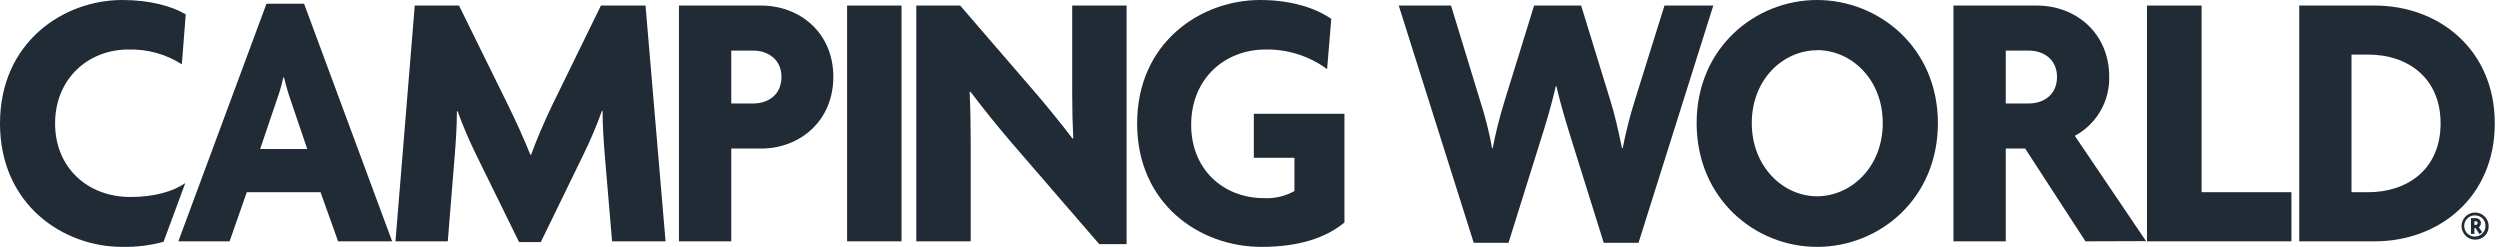
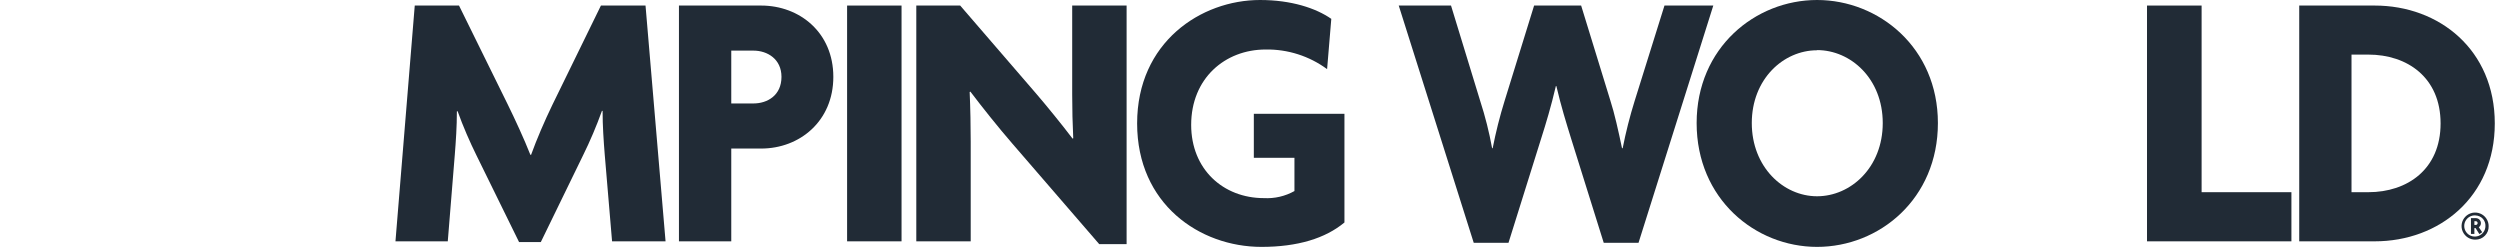
<svg xmlns="http://www.w3.org/2000/svg" width="81" height="8" viewBox="0 0 81 8" fill="none">
  <g id="Group 12">
-     <path id="Vector" d="M10.954 7.819L10.385 6.227H7.996L7.439 7.819H5.778L8.634 0.12H9.852L12.706 7.819H10.954ZM9.431 3.287C9.341 3.032 9.265 2.772 9.203 2.509H9.179C9.121 2.773 9.045 3.033 8.951 3.287L8.429 4.827H9.954L9.431 3.287Z" fill="#212B36" />
    <path id="Vector_2" d="M19.831 7.819L19.593 5.005C19.558 4.566 19.524 4.083 19.524 3.592H19.503C19.325 4.087 19.12 4.57 18.887 5.041L17.523 7.842H16.817L15.441 5.041C15.224 4.602 15.002 4.095 14.827 3.604H14.803C14.803 4.107 14.77 4.575 14.736 5.005L14.508 7.819H12.813L13.438 0.18H14.872L16.453 3.389C16.669 3.828 16.988 4.515 17.184 5.016H17.207C17.388 4.515 17.646 3.915 17.901 3.389L19.47 0.18H20.915L21.564 7.819H19.831Z" fill="#212B36" />
    <path id="Vector_3" d="M24.661 4.813H23.693V7.819H21.998V0.18H24.661C25.911 0.18 27 1.057 27 2.49C27 3.923 25.911 4.813 24.661 4.813ZM24.411 1.64H23.693V3.352H24.411C24.866 3.352 25.32 3.089 25.32 2.49C25.32 1.915 24.866 1.64 24.411 1.64Z" fill="#212B36" />
    <path id="Vector_4" d="M27.446 7.819V0.18H29.21V7.819H27.446Z" fill="#212B36" />
    <path id="Vector_5" d="M35.615 7.91L32.794 4.646C32.338 4.119 31.826 3.477 31.441 2.969L31.417 2.981C31.441 3.521 31.451 4.107 31.451 4.589V7.819H29.688V0.18H31.11L33.568 3.029C33.908 3.424 34.42 4.053 34.751 4.491L34.773 4.48C34.751 4.025 34.739 3.534 34.739 3.054V0.18H36.502V7.91H35.615Z" fill="#212B36" />
    <path id="Vector_6" d="M40.871 7.999C38.868 7.999 36.843 6.61 36.843 3.999C36.843 1.367 38.913 0 40.824 0C41.837 0 42.634 0.263 43.134 0.611L42.998 2.24C42.422 1.816 41.722 1.592 41.007 1.604C39.691 1.604 38.594 2.538 38.594 4.047C38.594 5.484 39.631 6.419 40.95 6.419C41.295 6.438 41.638 6.359 41.94 6.19V5.113H40.624V3.687H43.56V7.208C42.941 7.724 42.042 7.999 40.871 7.999Z" fill="#212B36" />
-     <path id="Vector_7" d="M53.088 7.867H51.961L50.904 4.49C50.745 3.975 50.585 3.466 50.426 2.789H50.41C50.252 3.461 50.093 3.987 49.933 4.49L48.875 7.867H47.749L45.319 0.18H47.013L47.958 3.269C48.121 3.771 48.25 4.283 48.344 4.801H48.363C48.464 4.284 48.592 3.772 48.749 3.269L49.705 0.18H51.229L52.173 3.25C52.31 3.67 52.439 4.255 52.553 4.801H52.575C52.676 4.284 52.806 3.772 52.963 3.269L53.929 0.18H55.511L53.088 7.867Z" fill="#212B36" />
+     <path id="Vector_7" d="M53.088 7.867H51.961L50.904 4.49C50.745 3.975 50.585 3.466 50.426 2.789H50.41C50.252 3.461 50.093 3.987 49.933 4.49L48.875 7.867H47.749L45.319 0.18H47.013L47.958 3.269C48.121 3.771 48.25 4.283 48.344 4.801H48.363C48.464 4.284 48.592 3.772 48.749 3.269L49.705 0.18H51.229L52.173 3.25C52.31 3.67 52.439 4.255 52.553 4.801H52.575C52.676 4.284 52.806 3.772 52.963 3.269L53.929 0.18H55.511L53.088 7.867" fill="#212B36" />
    <path id="Vector_8" d="M58.873 7.999C56.872 7.999 54.971 6.448 54.971 3.987C54.971 1.544 56.872 0 58.873 0C60.875 0 62.788 1.544 62.788 3.987C62.788 6.448 60.887 7.999 58.873 7.999ZM58.873 1.629C57.781 1.629 56.758 2.563 56.758 3.987C56.758 5.411 57.781 6.359 58.873 6.359C59.966 6.359 61.001 5.424 61.001 3.987C61.001 2.55 59.966 1.623 58.873 1.623V1.629Z" fill="#212B36" />
-     <path id="Vector_9" d="M67.569 7.819L65.615 4.813H64.987V7.819H63.292V0.18H66C67.24 0.18 68.339 1.057 68.339 2.49C68.347 2.88 68.248 3.265 68.051 3.603C67.854 3.94 67.568 4.216 67.224 4.401L69.532 7.813L67.569 7.819ZM65.738 1.64H64.987V3.352H65.738C66.193 3.352 66.647 3.089 66.647 2.49C66.647 1.915 66.2 1.64 65.738 1.64Z" fill="#212B36" />
    <path id="Vector_10" d="M69.563 7.819V0.18H71.332V6.227H74.242V7.819H69.563Z" fill="#212B36" />
    <path id="Vector_11" d="M76.941 7.819H74.495V0.18H76.941C79.033 0.18 80.831 1.617 80.831 3.999C80.831 6.38 79.033 7.819 76.941 7.819ZM76.736 1.769H76.189V6.227H76.736C77.998 6.227 79.075 5.484 79.075 3.999C79.075 2.513 77.998 1.769 76.736 1.769Z" fill="#212B36" />
-     <path id="Vector_12" d="M4.22 6.382C2.844 6.382 1.785 5.436 1.785 3.999C1.785 2.562 2.844 1.604 4.163 1.604C4.774 1.588 5.376 1.755 5.892 2.083L6.018 0.466C5.579 0.203 4.869 0 3.958 0C2.057 0 0 1.366 0 3.999C0 6.632 2.047 7.999 3.958 7.999C4.41 8.008 4.862 7.953 5.299 7.834L6.003 5.933C5.606 6.204 5.003 6.382 4.22 6.382Z" fill="#212B36" />
    <path id="Vector_13" d="M80.21 7.764C80.122 7.767 80.036 7.744 79.962 7.698C79.888 7.651 79.829 7.584 79.793 7.504C79.757 7.425 79.746 7.336 79.761 7.25C79.776 7.164 79.817 7.084 79.878 7.021C79.938 6.958 80.016 6.915 80.102 6.896C80.187 6.878 80.276 6.886 80.357 6.918C80.439 6.951 80.508 7.007 80.557 7.08C80.606 7.152 80.632 7.238 80.632 7.325C80.634 7.382 80.625 7.439 80.605 7.492C80.584 7.545 80.554 7.593 80.514 7.634C80.475 7.675 80.427 7.708 80.375 7.73C80.323 7.752 80.266 7.764 80.21 7.764ZM80.21 6.979C80.141 6.974 80.072 6.989 80.013 7.024C79.953 7.058 79.905 7.11 79.875 7.172C79.845 7.234 79.835 7.303 79.845 7.372C79.855 7.44 79.885 7.503 79.932 7.554C79.978 7.604 80.039 7.64 80.106 7.656C80.173 7.671 80.243 7.667 80.308 7.642C80.372 7.617 80.427 7.574 80.467 7.517C80.506 7.461 80.528 7.394 80.528 7.325C80.531 7.281 80.524 7.238 80.509 7.197C80.495 7.155 80.472 7.118 80.442 7.086C80.412 7.054 80.376 7.028 80.336 7.01C80.296 6.992 80.253 6.982 80.21 6.981V6.979ZM80.331 7.584L80.208 7.389H80.17V7.579H80.059V7.068H80.215C80.237 7.068 80.259 7.072 80.279 7.08C80.299 7.088 80.317 7.1 80.333 7.115C80.348 7.13 80.361 7.148 80.369 7.168C80.377 7.188 80.382 7.21 80.382 7.231C80.382 7.257 80.376 7.282 80.364 7.305C80.352 7.327 80.334 7.347 80.313 7.362L80.424 7.524L80.331 7.584ZM80.205 7.167H80.17V7.288H80.205C80.214 7.29 80.223 7.289 80.231 7.287C80.24 7.284 80.248 7.28 80.255 7.274C80.261 7.269 80.267 7.262 80.27 7.253C80.274 7.245 80.276 7.237 80.276 7.228C80.276 7.219 80.274 7.21 80.27 7.202C80.267 7.194 80.261 7.187 80.255 7.181C80.248 7.175 80.24 7.171 80.231 7.169C80.223 7.166 80.214 7.166 80.205 7.167Z" fill="#212B36" />
  </g>
</svg>